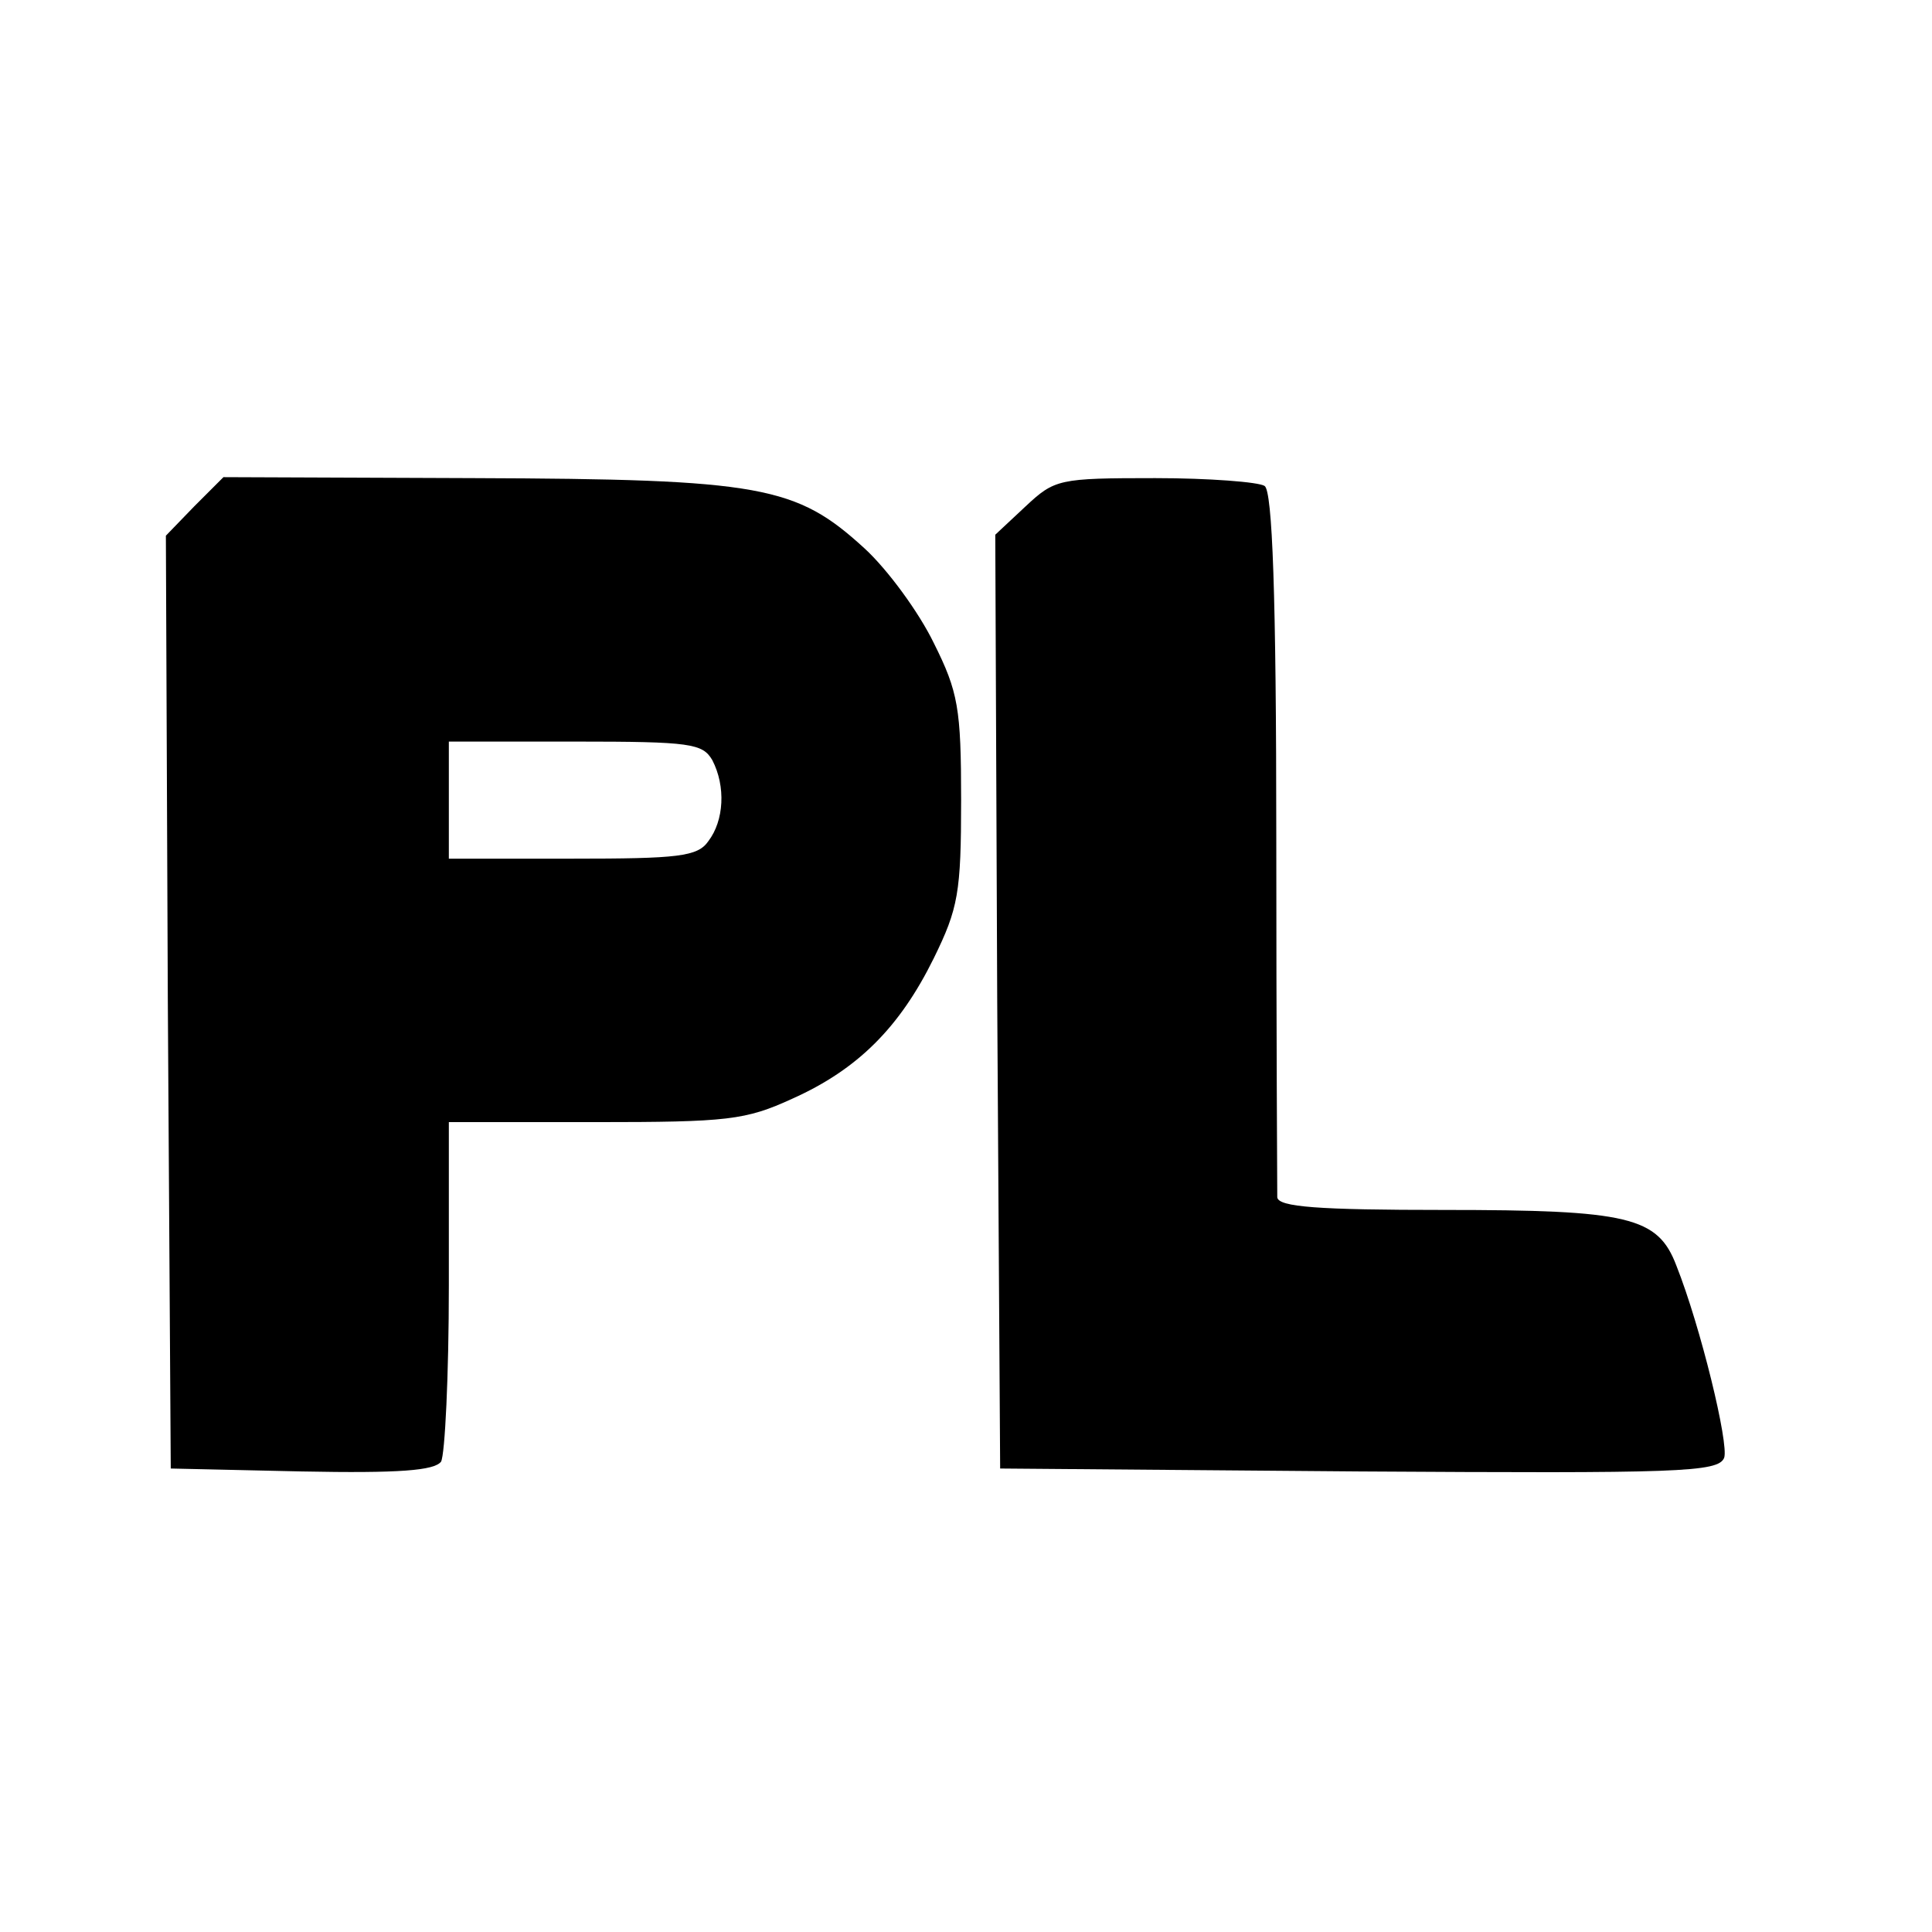
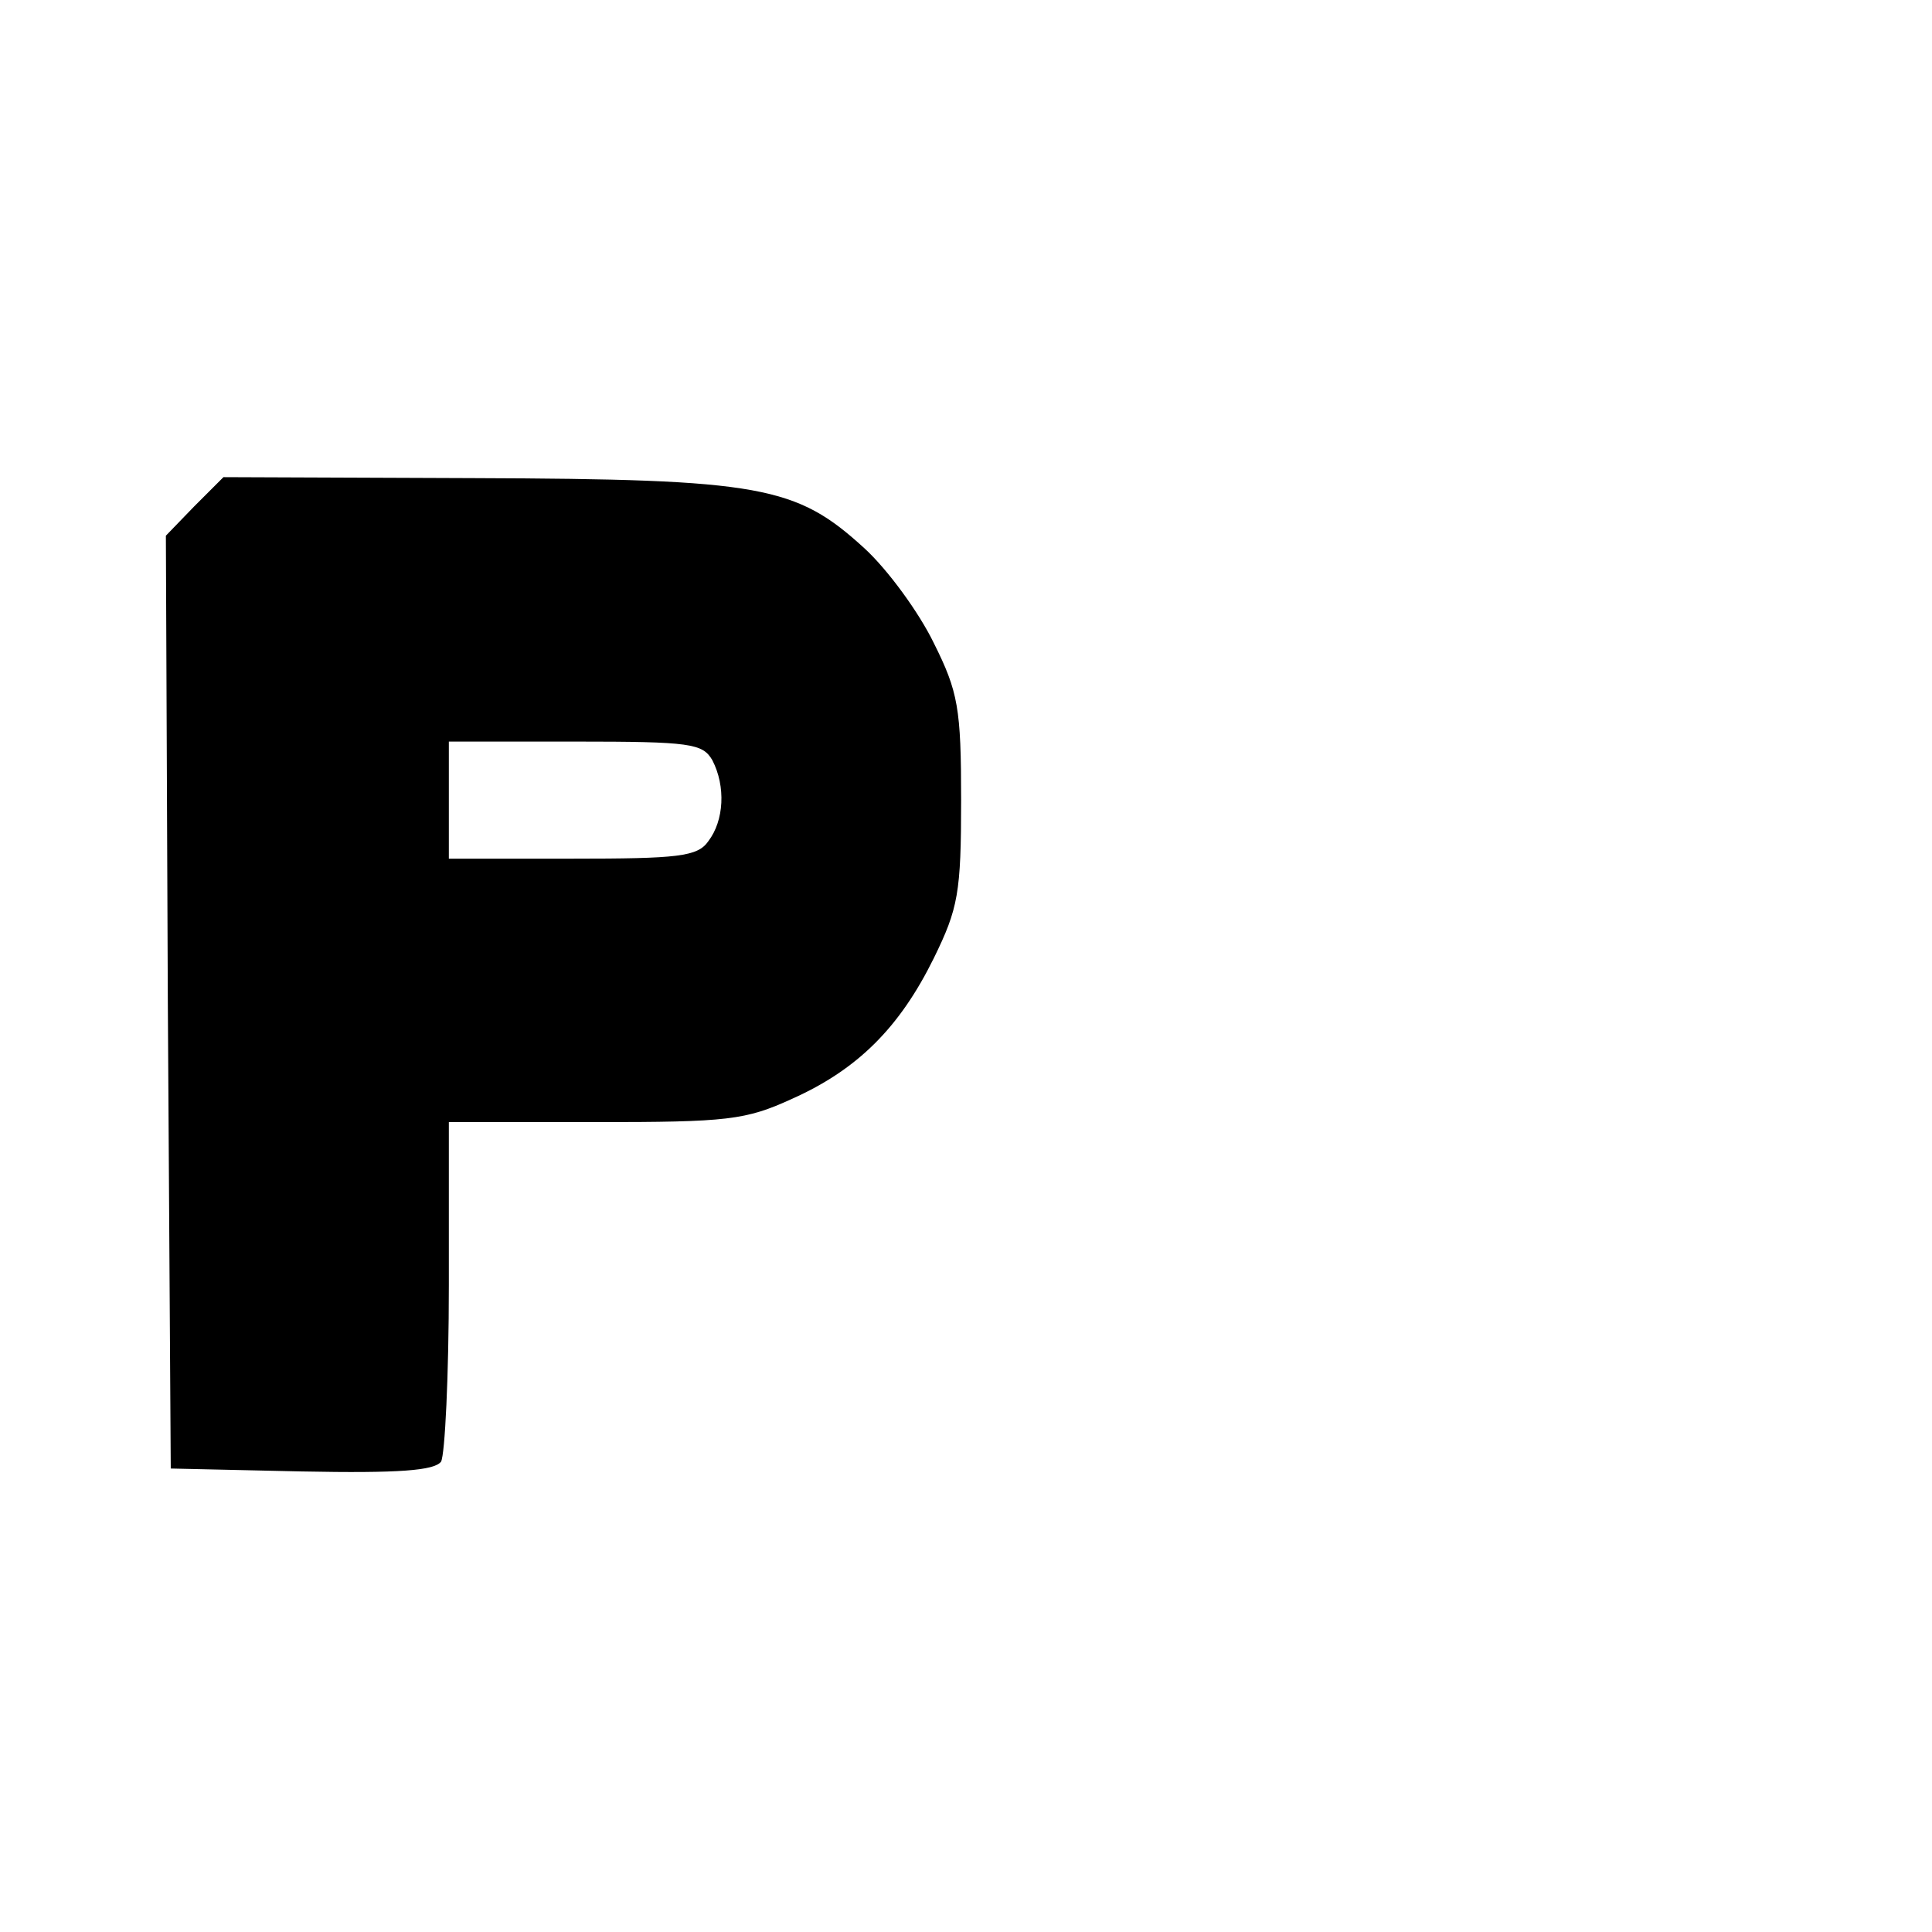
<svg xmlns="http://www.w3.org/2000/svg" version="1.0" width="198pt" height="198pt" viewBox="0 0 198 198" preserveAspectRatio="xMidYMid meet">
  <g transform="translate(0,198) scale(0.1,-0.1)" fill="#000000" stroke="none">
    <path d="M199 1461 l-29 -30 2 -478 3 -478 134 -3 c101 -2 136 1 143 10 4 7 8 88 8 181 l0 167 150 0 c136 0 154 2 202 24 67 30 110 73 145 144 25 51 28 67 28 162 0 94 -3 111 -28 161 -15 31 -47 75 -71 97 -70 64 -105 71 -401 72 l-256 1 -30 -30z m531 -260 c14 -27 12 -62 -4 -83 -11 -16 -31 -18 -140 -18 l-126 0 0 60 0 60 130 0 c118 0 130 -2 140 -19z" />
-     <path d="M1051 1461 l-31 -29 2 -479 3 -478 368 -3 c327 -2 368 -1 374 14 5 14 -24 134 -49 197 -19 50 -49 57 -238 57 -129 0 -170 3 -171 13 0 6 -1 172 -1 367 0 251 -4 357 -12 362 -6 4 -57 8 -112 8 -99 0 -103 -1 -133 -29z" />
  </g>
</svg>